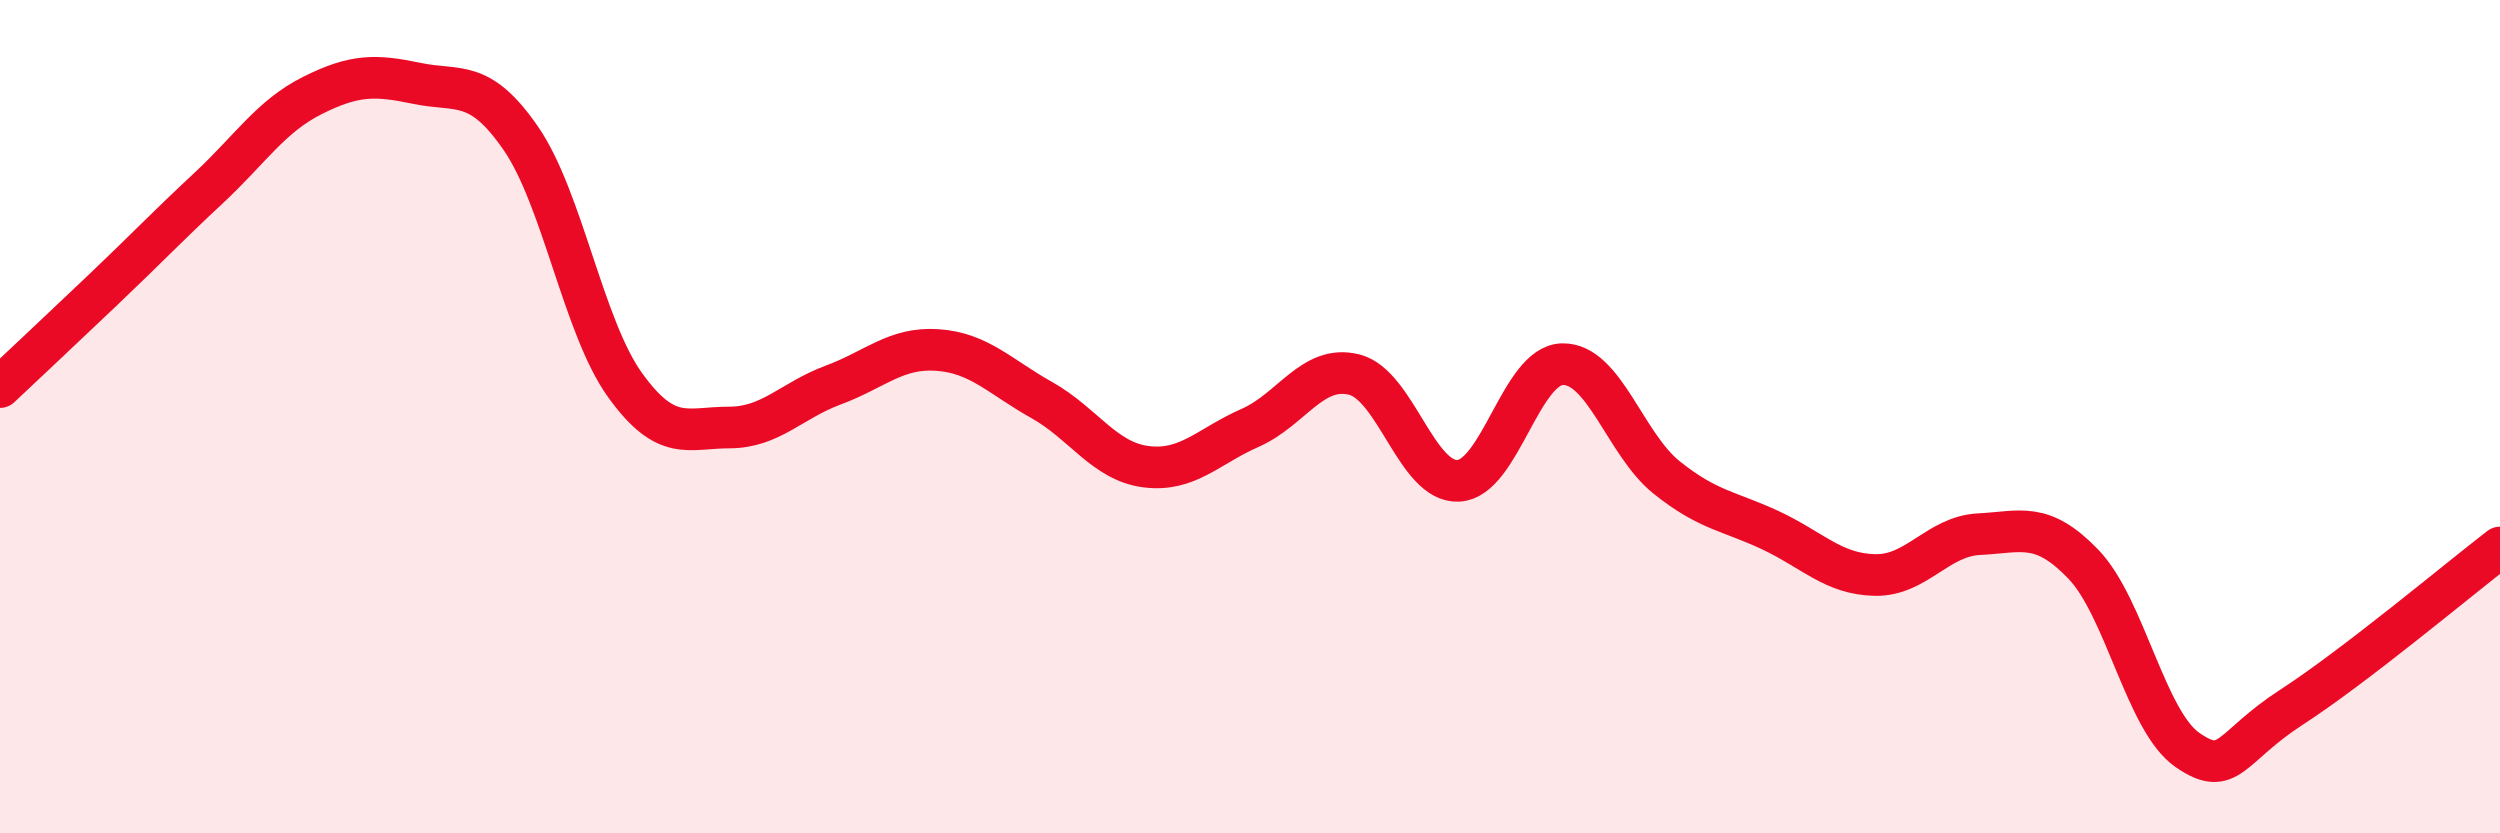
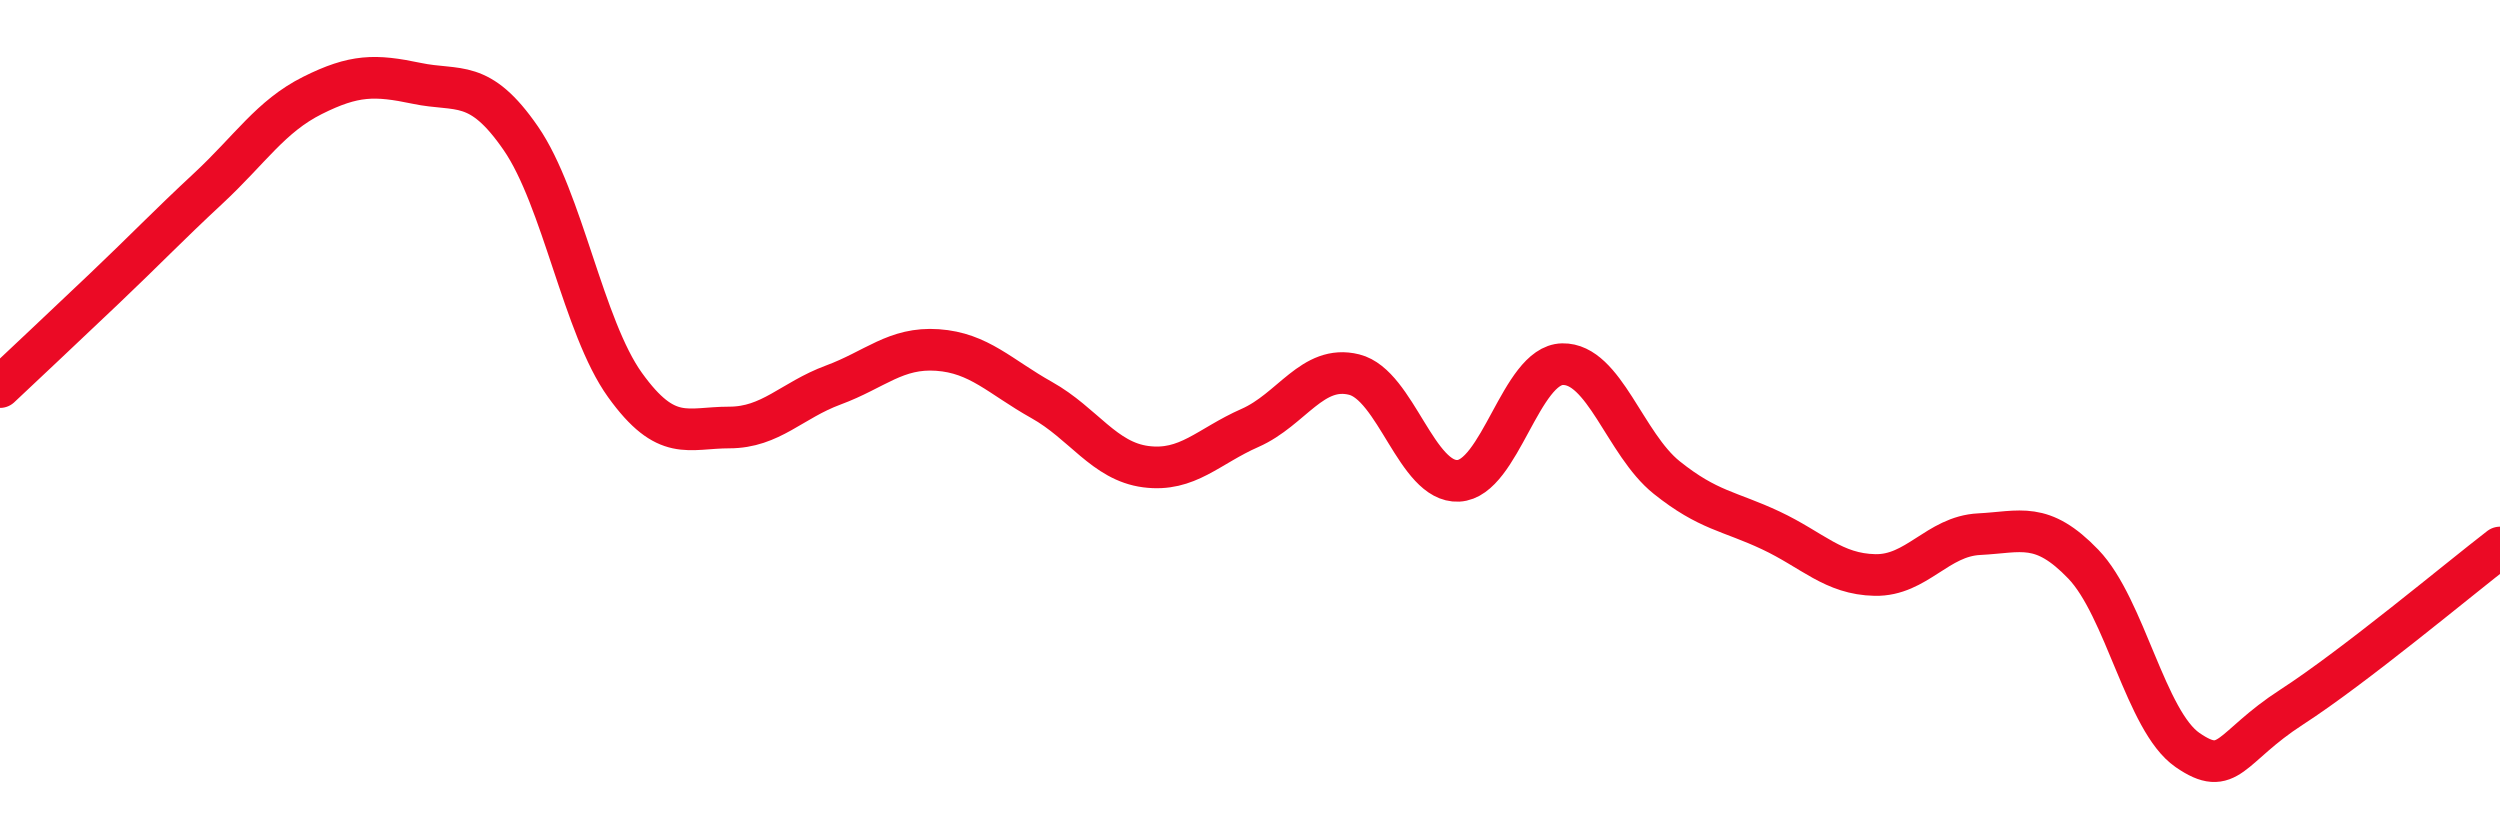
<svg xmlns="http://www.w3.org/2000/svg" width="60" height="20" viewBox="0 0 60 20">
-   <path d="M 0,9.29 C 0.5,8.82 1.5,7.88 2.5,6.93 C 3.5,5.98 4,5.45 5,4.52 C 6,3.59 6.5,2.79 7.5,2.29 C 8.5,1.79 9,1.79 10,2 C 11,2.21 11.5,1.87 12.5,3.32 C 13.5,4.77 14,7.85 15,9.24 C 16,10.63 16.5,10.26 17.5,10.26 C 18.5,10.26 19,9.61 20,9.24 C 21,8.87 21.5,8.33 22.5,8.4 C 23.5,8.47 24,9.04 25,9.6 C 26,10.16 26.5,11.07 27.5,11.2 C 28.5,11.33 29,10.71 30,10.27 C 31,9.83 31.5,8.74 32.5,8.99 C 33.5,9.24 34,11.59 35,11.54 C 36,11.49 36.5,8.76 37.5,8.74 C 38.5,8.72 39,10.66 40,11.46 C 41,12.26 41.5,12.26 42.5,12.73 C 43.5,13.2 44,13.78 45,13.8 C 46,13.82 46.5,12.87 47.5,12.82 C 48.5,12.77 49,12.5 50,13.54 C 51,14.58 51.5,17.31 52.5,18 C 53.5,18.69 53.5,17.94 55,16.97 C 56.5,16 59,13.91 60,13.14L60 20L0 20Z" fill="#EB0A25" opacity="0.1" stroke-linecap="round" stroke-linejoin="round" />
  <path d="M 0,9.29 C 0.5,8.82 1.5,7.88 2.5,6.93 C 3.5,5.98 4,5.45 5,4.52 C 6,3.59 6.5,2.79 7.5,2.29 C 8.5,1.79 9,1.79 10,2 C 11,2.21 11.5,1.87 12.5,3.32 C 13.5,4.77 14,7.85 15,9.24 C 16,10.63 16.5,10.26 17.5,10.26 C 18.5,10.26 19,9.61 20,9.24 C 21,8.87 21.5,8.33 22.5,8.4 C 23.5,8.47 24,9.04 25,9.6 C 26,10.16 26.5,11.07 27.5,11.2 C 28.5,11.33 29,10.71 30,10.27 C 31,9.83 31.5,8.74 32.5,8.99 C 33.5,9.24 34,11.59 35,11.54 C 36,11.49 36.5,8.76 37.5,8.74 C 38.5,8.72 39,10.66 40,11.46 C 41,12.26 41.5,12.26 42.5,12.73 C 43.5,13.2 44,13.78 45,13.8 C 46,13.82 46.5,12.87 47.5,12.82 C 48.5,12.77 49,12.5 50,13.54 C 51,14.58 51.5,17.31 52.5,18 C 53.5,18.69 53.5,17.94 55,16.97 C 56.5,16 59,13.91 60,13.14" stroke="#EB0A25" stroke-width="1" fill="none" stroke-linecap="round" stroke-linejoin="round" />
</svg>